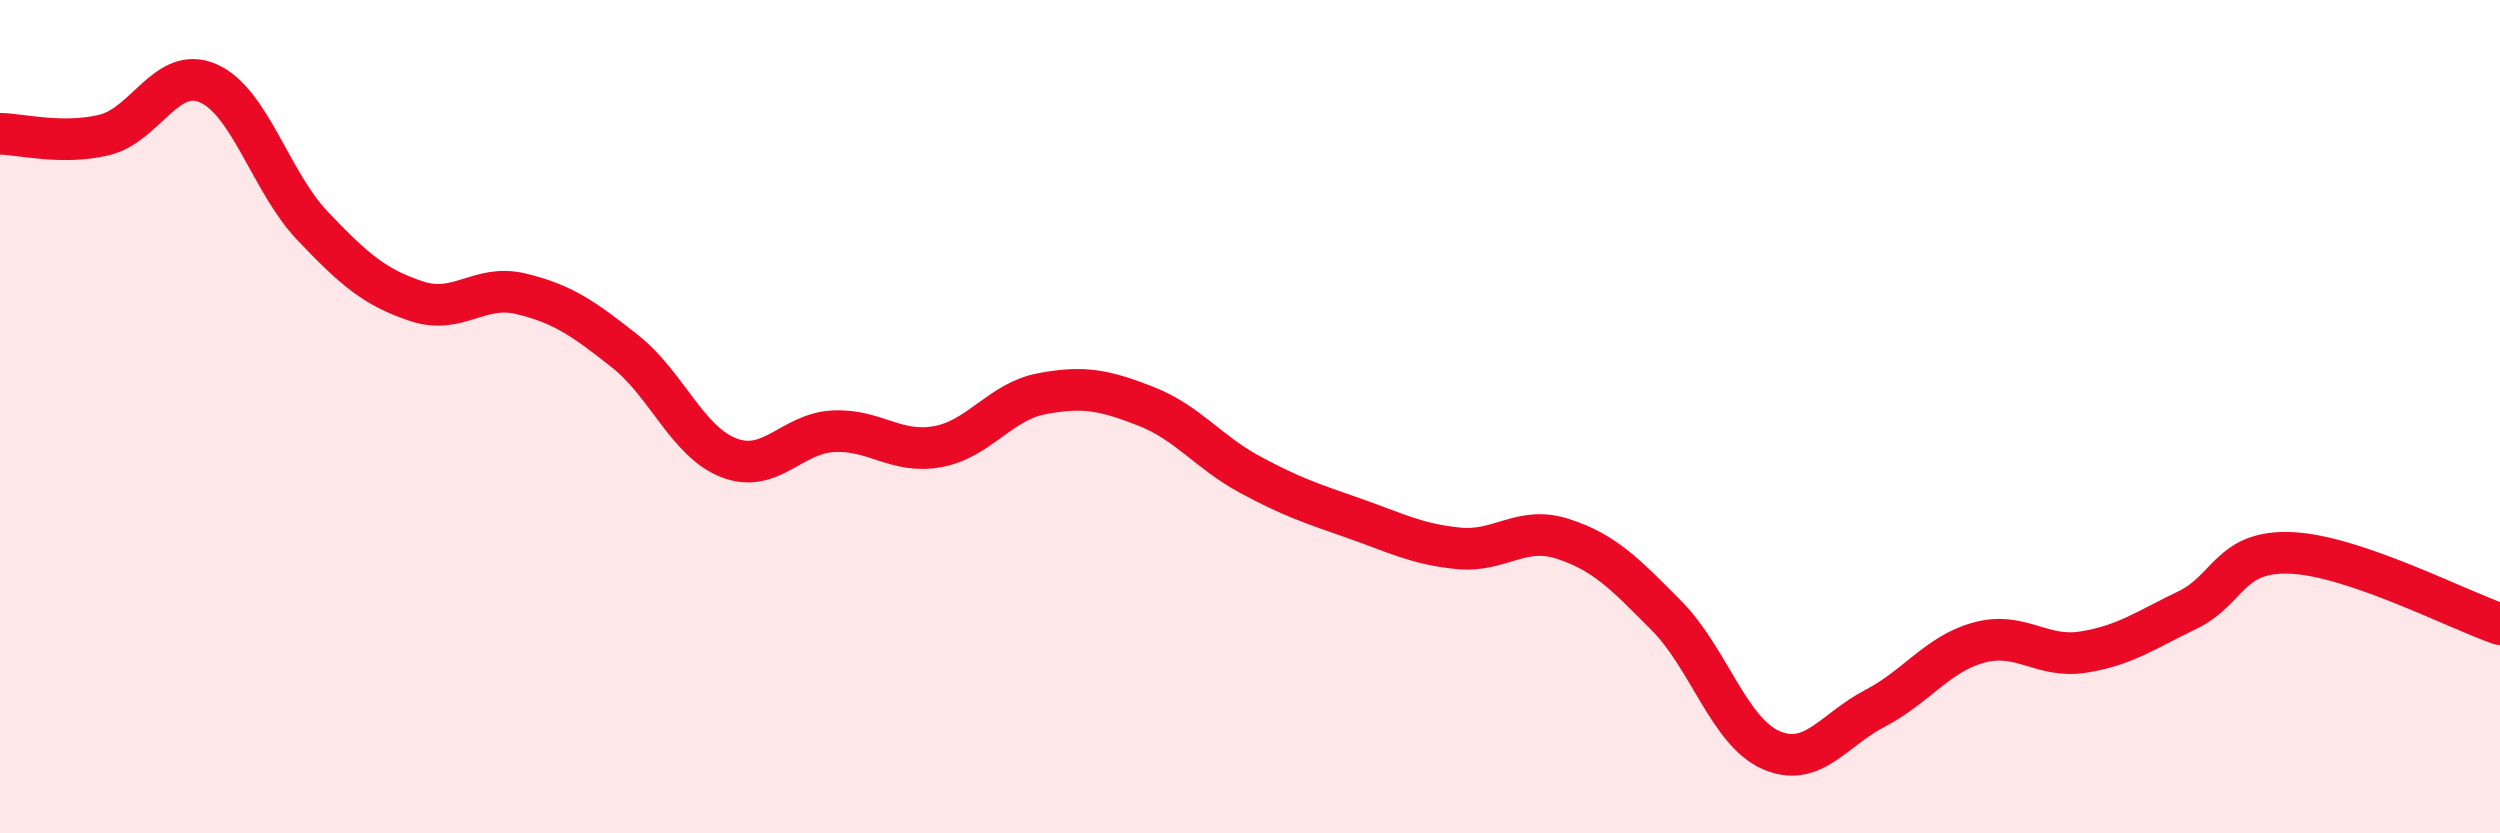
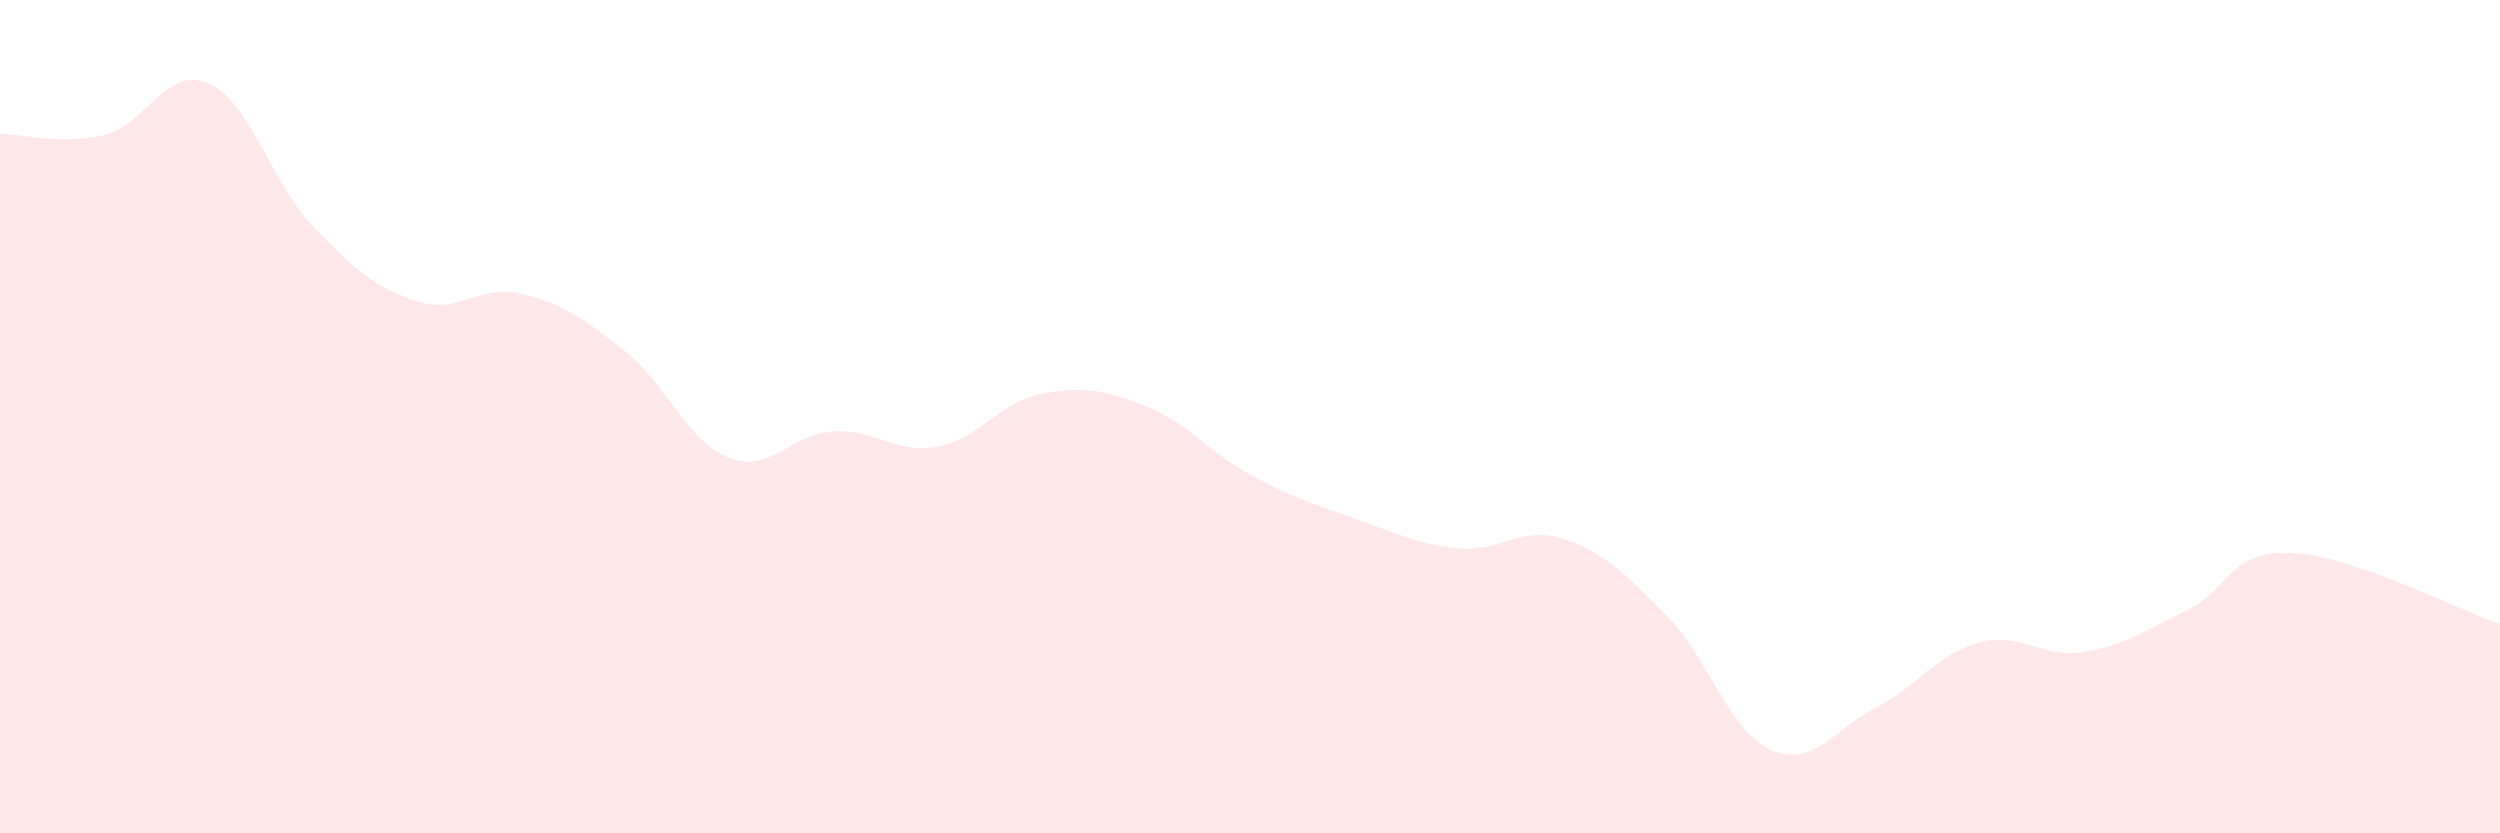
<svg xmlns="http://www.w3.org/2000/svg" width="60" height="20" viewBox="0 0 60 20">
  <path d="M 0,3.21 C 0.5,3.22 1.5,3.48 2.5,3.24 C 3.5,3 4,1.56 5,2 C 6,2.44 6.5,4.37 7.5,5.42 C 8.5,6.47 9,6.9 10,7.23 C 11,7.56 11.5,6.81 12.5,7.05 C 13.5,7.29 14,7.64 15,8.43 C 16,9.22 16.5,10.61 17.5,10.99 C 18.5,11.37 19,10.4 20,10.35 C 21,10.3 21.5,10.9 22.5,10.72 C 23.5,10.54 24,9.64 25,9.45 C 26,9.26 26.5,9.36 27.5,9.75 C 28.5,10.14 29,10.85 30,11.39 C 31,11.93 31.5,12.09 32.5,12.44 C 33.5,12.79 34,13.06 35,13.16 C 36,13.26 36.5,12.61 37.5,12.93 C 38.5,13.25 39,13.77 40,14.78 C 41,15.79 41.5,17.56 42.5,18 C 43.5,18.44 44,17.52 45,17 C 46,16.48 46.5,15.69 47.5,15.42 C 48.5,15.15 49,15.81 50,15.65 C 51,15.49 51.5,15.12 52.5,14.64 C 53.5,14.16 53.5,13.2 55,13.27 C 56.5,13.34 59,14.64 60,14.98L60 20L0 20Z" fill="#EB0A25" opacity="0.1" stroke-linecap="round" stroke-linejoin="round" />
-   <path d="M 0,3.21 C 0.5,3.22 1.5,3.48 2.5,3.24 C 3.5,3 4,1.56 5,2 C 6,2.44 6.5,4.37 7.5,5.42 C 8.5,6.47 9,6.9 10,7.23 C 11,7.56 11.5,6.81 12.5,7.05 C 13.5,7.29 14,7.64 15,8.43 C 16,9.22 16.5,10.61 17.5,10.99 C 18.5,11.37 19,10.4 20,10.35 C 21,10.3 21.5,10.9 22.5,10.72 C 23.5,10.54 24,9.64 25,9.45 C 26,9.26 26.5,9.36 27.5,9.75 C 28.5,10.14 29,10.85 30,11.39 C 31,11.93 31.5,12.09 32.5,12.44 C 33.5,12.79 34,13.06 35,13.16 C 36,13.26 36.5,12.61 37.5,12.93 C 38.5,13.25 39,13.77 40,14.78 C 41,15.79 41.5,17.56 42.5,18 C 43.5,18.44 44,17.52 45,17 C 46,16.48 46.5,15.69 47.5,15.42 C 48.5,15.15 49,15.81 50,15.65 C 51,15.49 51.5,15.12 52.5,14.64 C 53.5,14.16 53.5,13.2 55,13.27 C 56.5,13.34 59,14.64 60,14.98" stroke="#EB0A25" stroke-width="1" fill="none" stroke-linecap="round" stroke-linejoin="round" />
</svg>